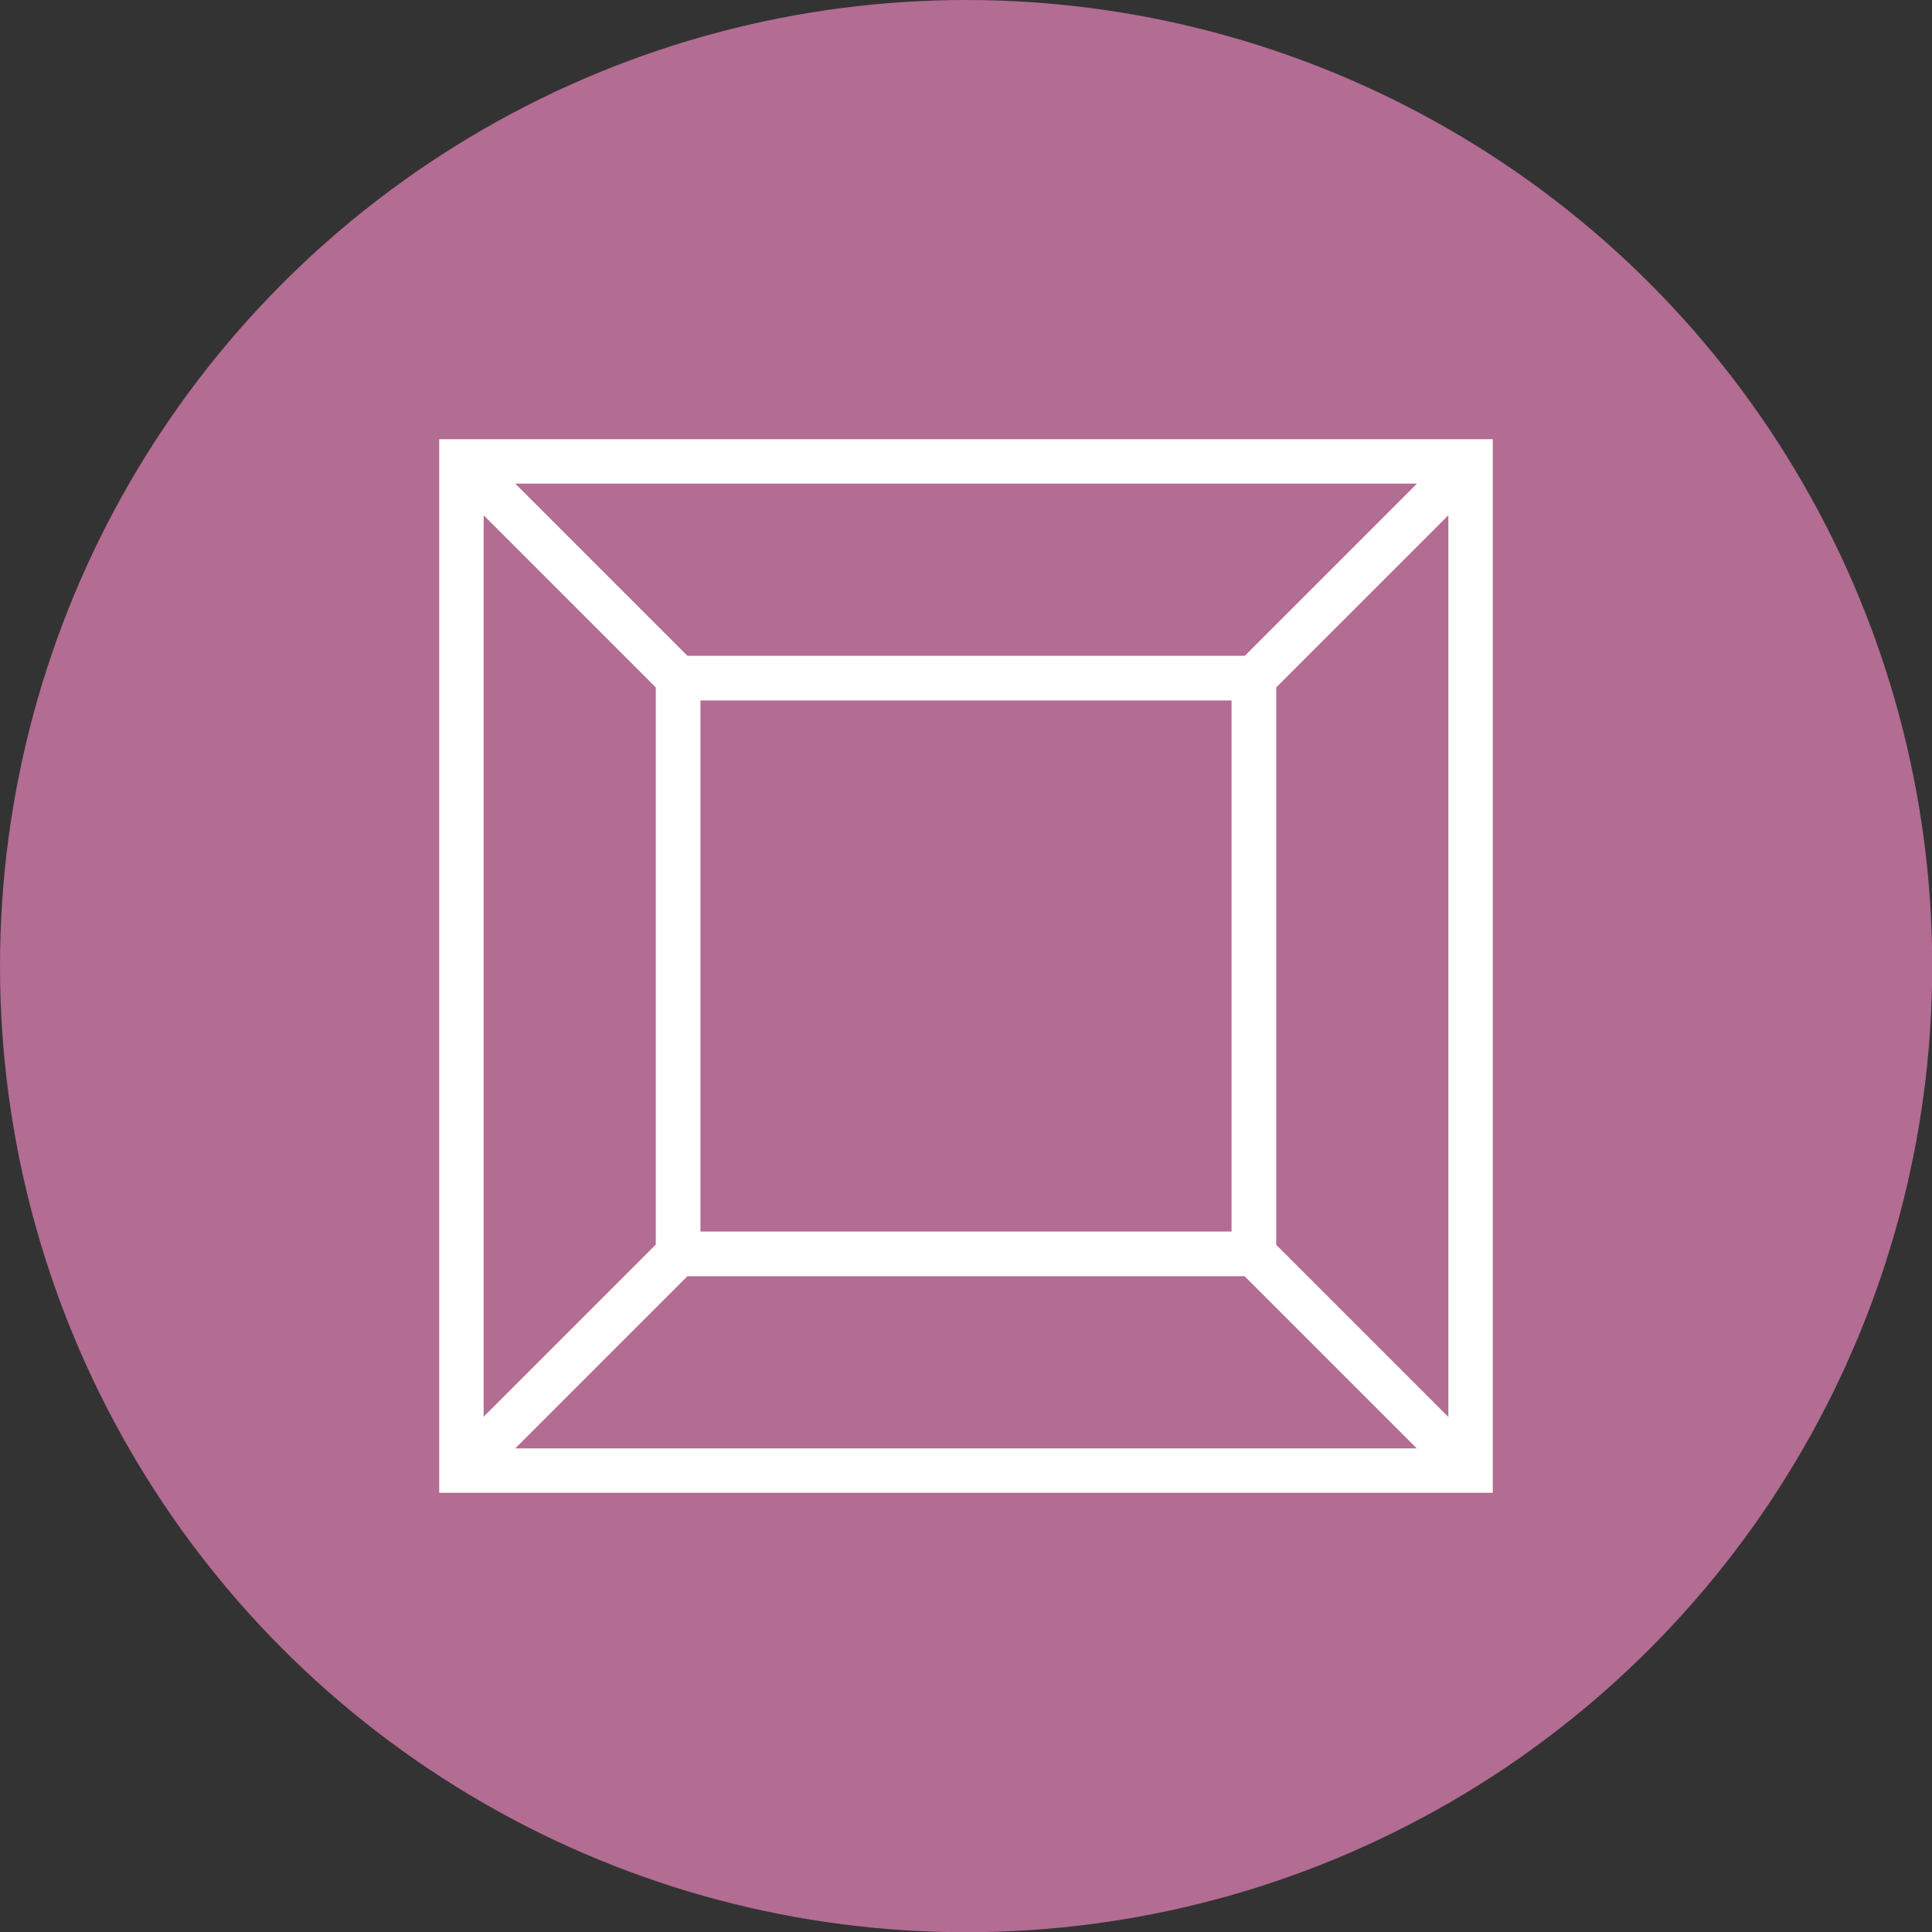
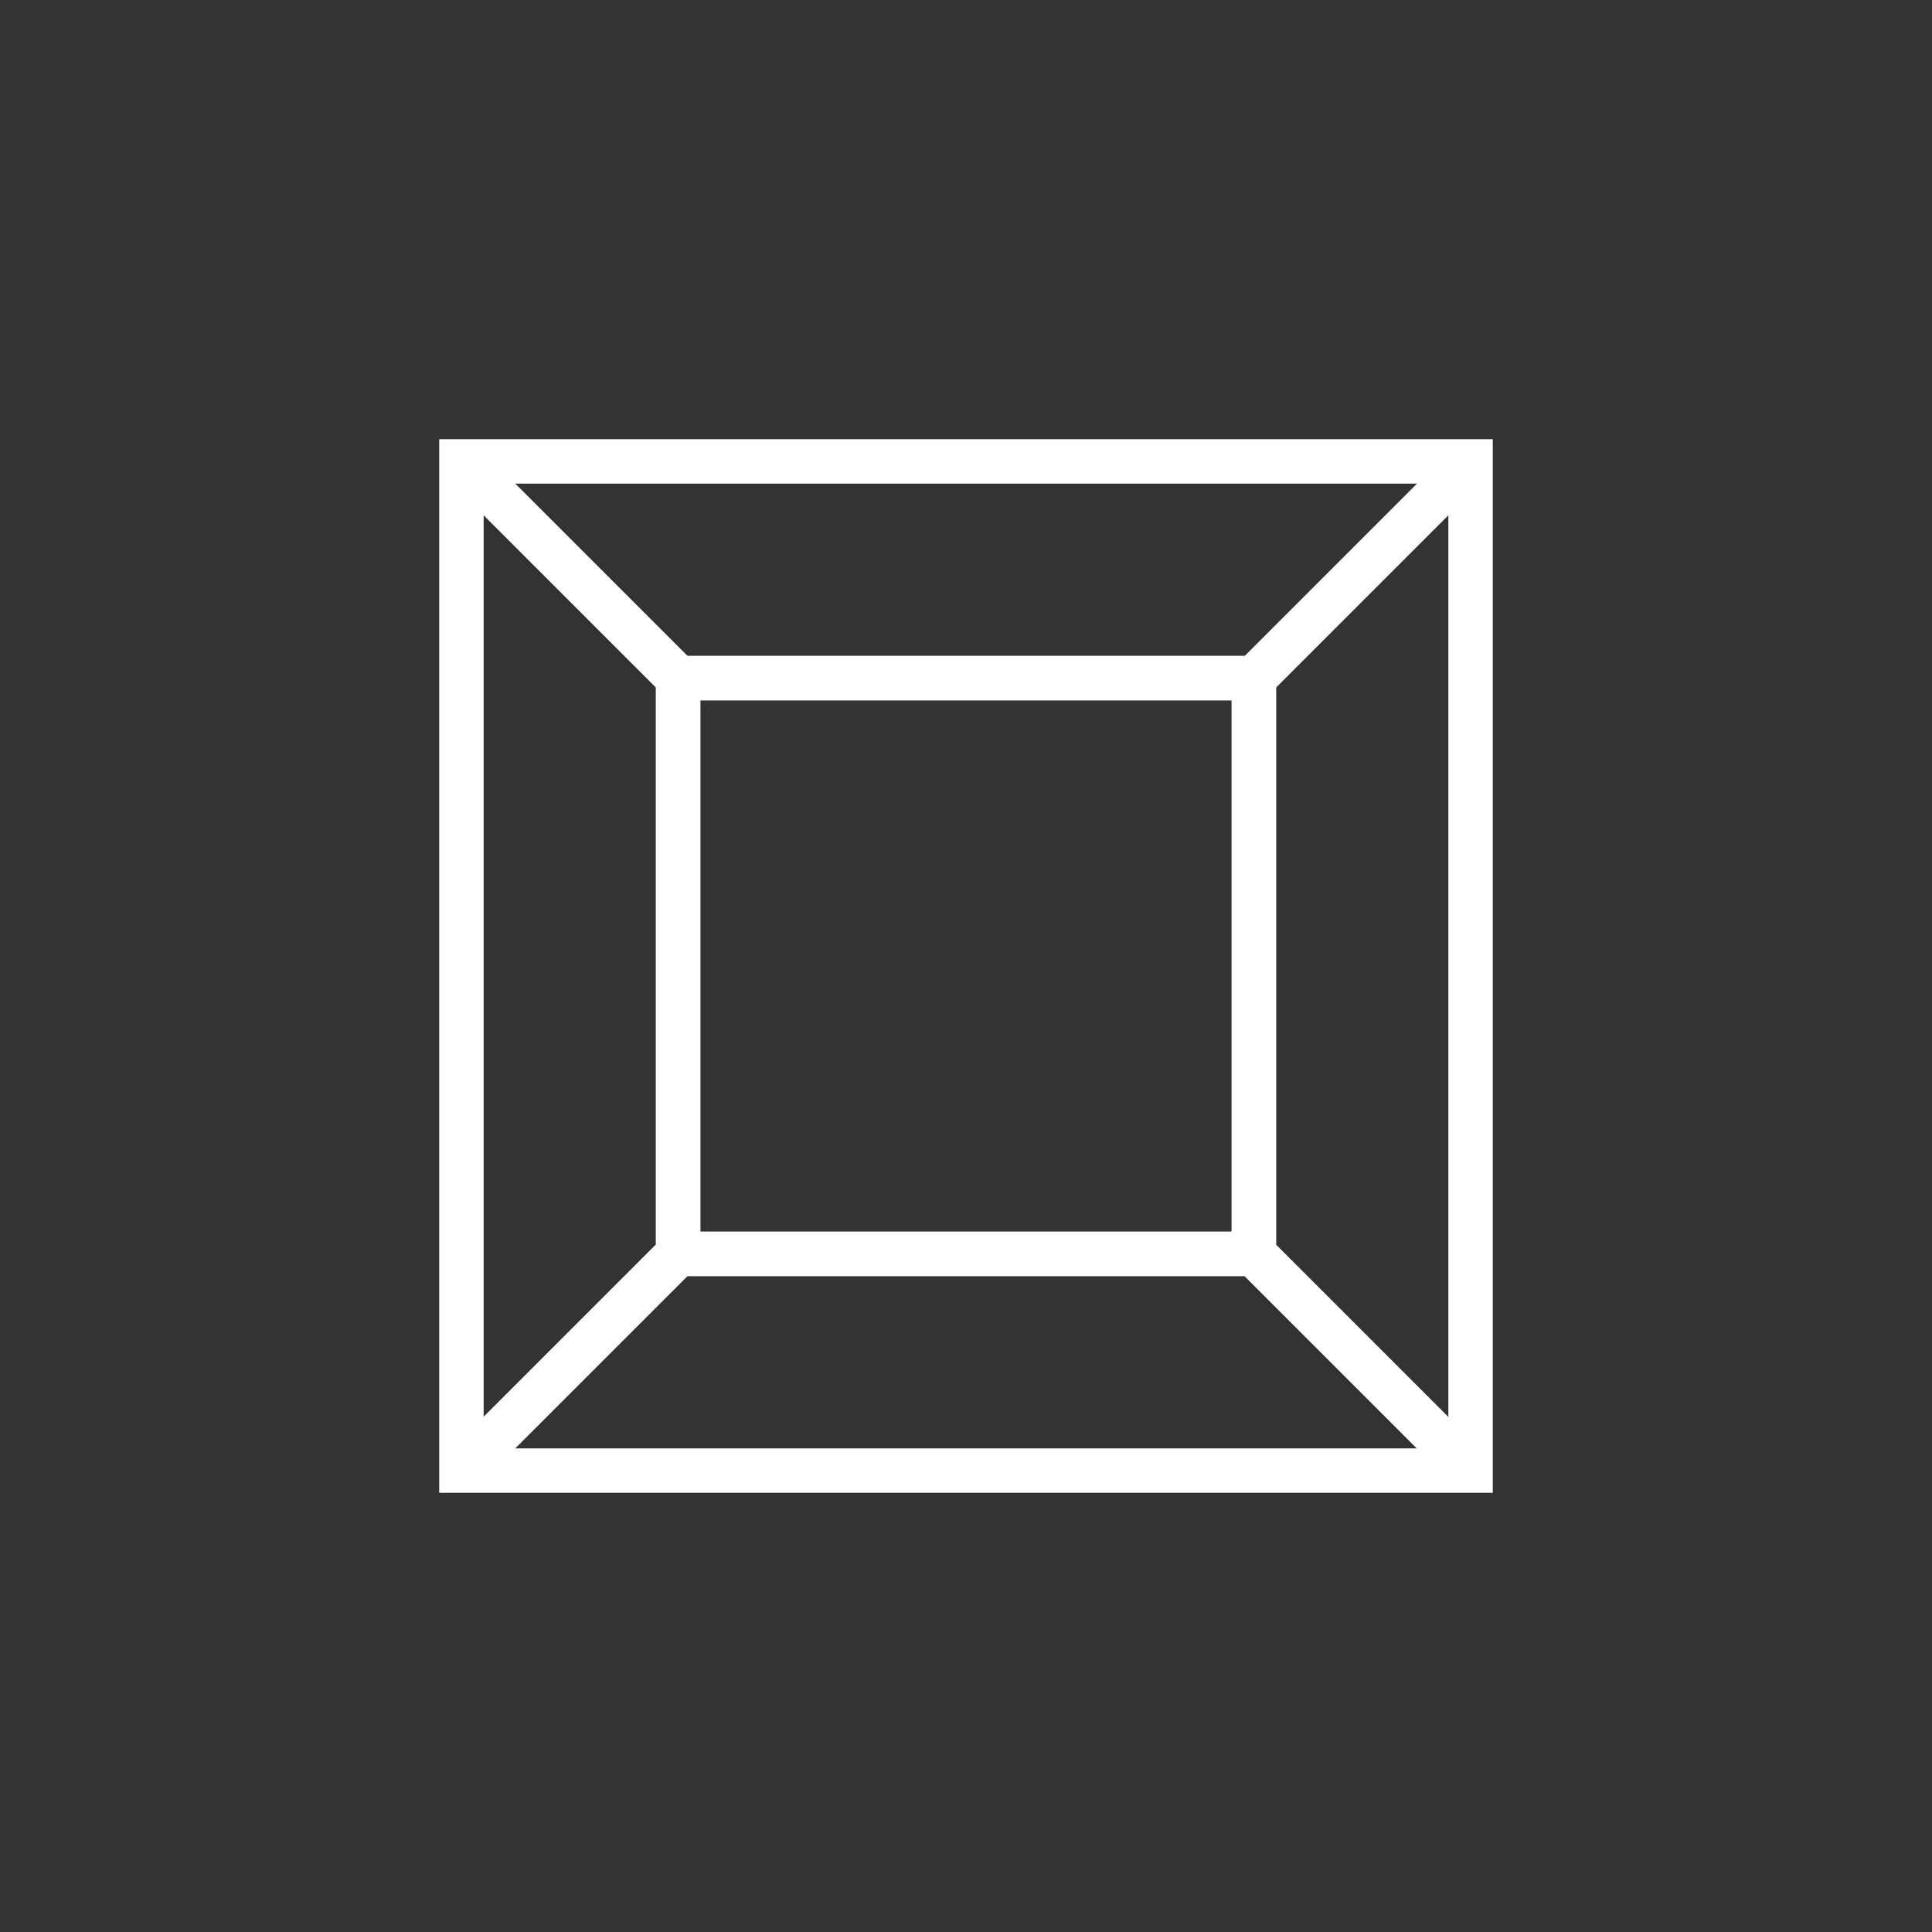
<svg xmlns="http://www.w3.org/2000/svg" id="Capa_2" data-name="Capa 2" viewBox="0 0 83.05 83.05">
  <rect x="0" y="0" width="83.05" height="83.05" fill="#333333" stroke="none" />
  <defs>
    <style>
      .cls-1 {
        fill: #b36c92;
      }

      .cls-1, .cls-2 {
        stroke-width: 0px;
      }

      .cls-2 {
        fill: #fff;
      }
    </style>
  </defs>
  <g id="Capa_1-2" data-name="Capa 1">
    <g>
-       <circle class="cls-1" cx="41.53" cy="41.53" r="41.53" />
      <path class="cls-2" d="M18.88,18.88v45.29h45.29V18.88H18.88ZM53.5,28.19h-23.95l-7.4-7.4h38.76l-7.4,7.4ZM52.94,30.11v22.83h-22.83v-22.83h22.83ZM28.19,29.55v23.95l-7.4,7.4V22.15l7.4,7.4ZM29.55,54.86h23.95l7.4,7.4H22.15l7.4-7.4ZM54.86,53.5v-23.95l7.4-7.4v38.76l-7.4-7.4Z" />
    </g>
  </g>
</svg>